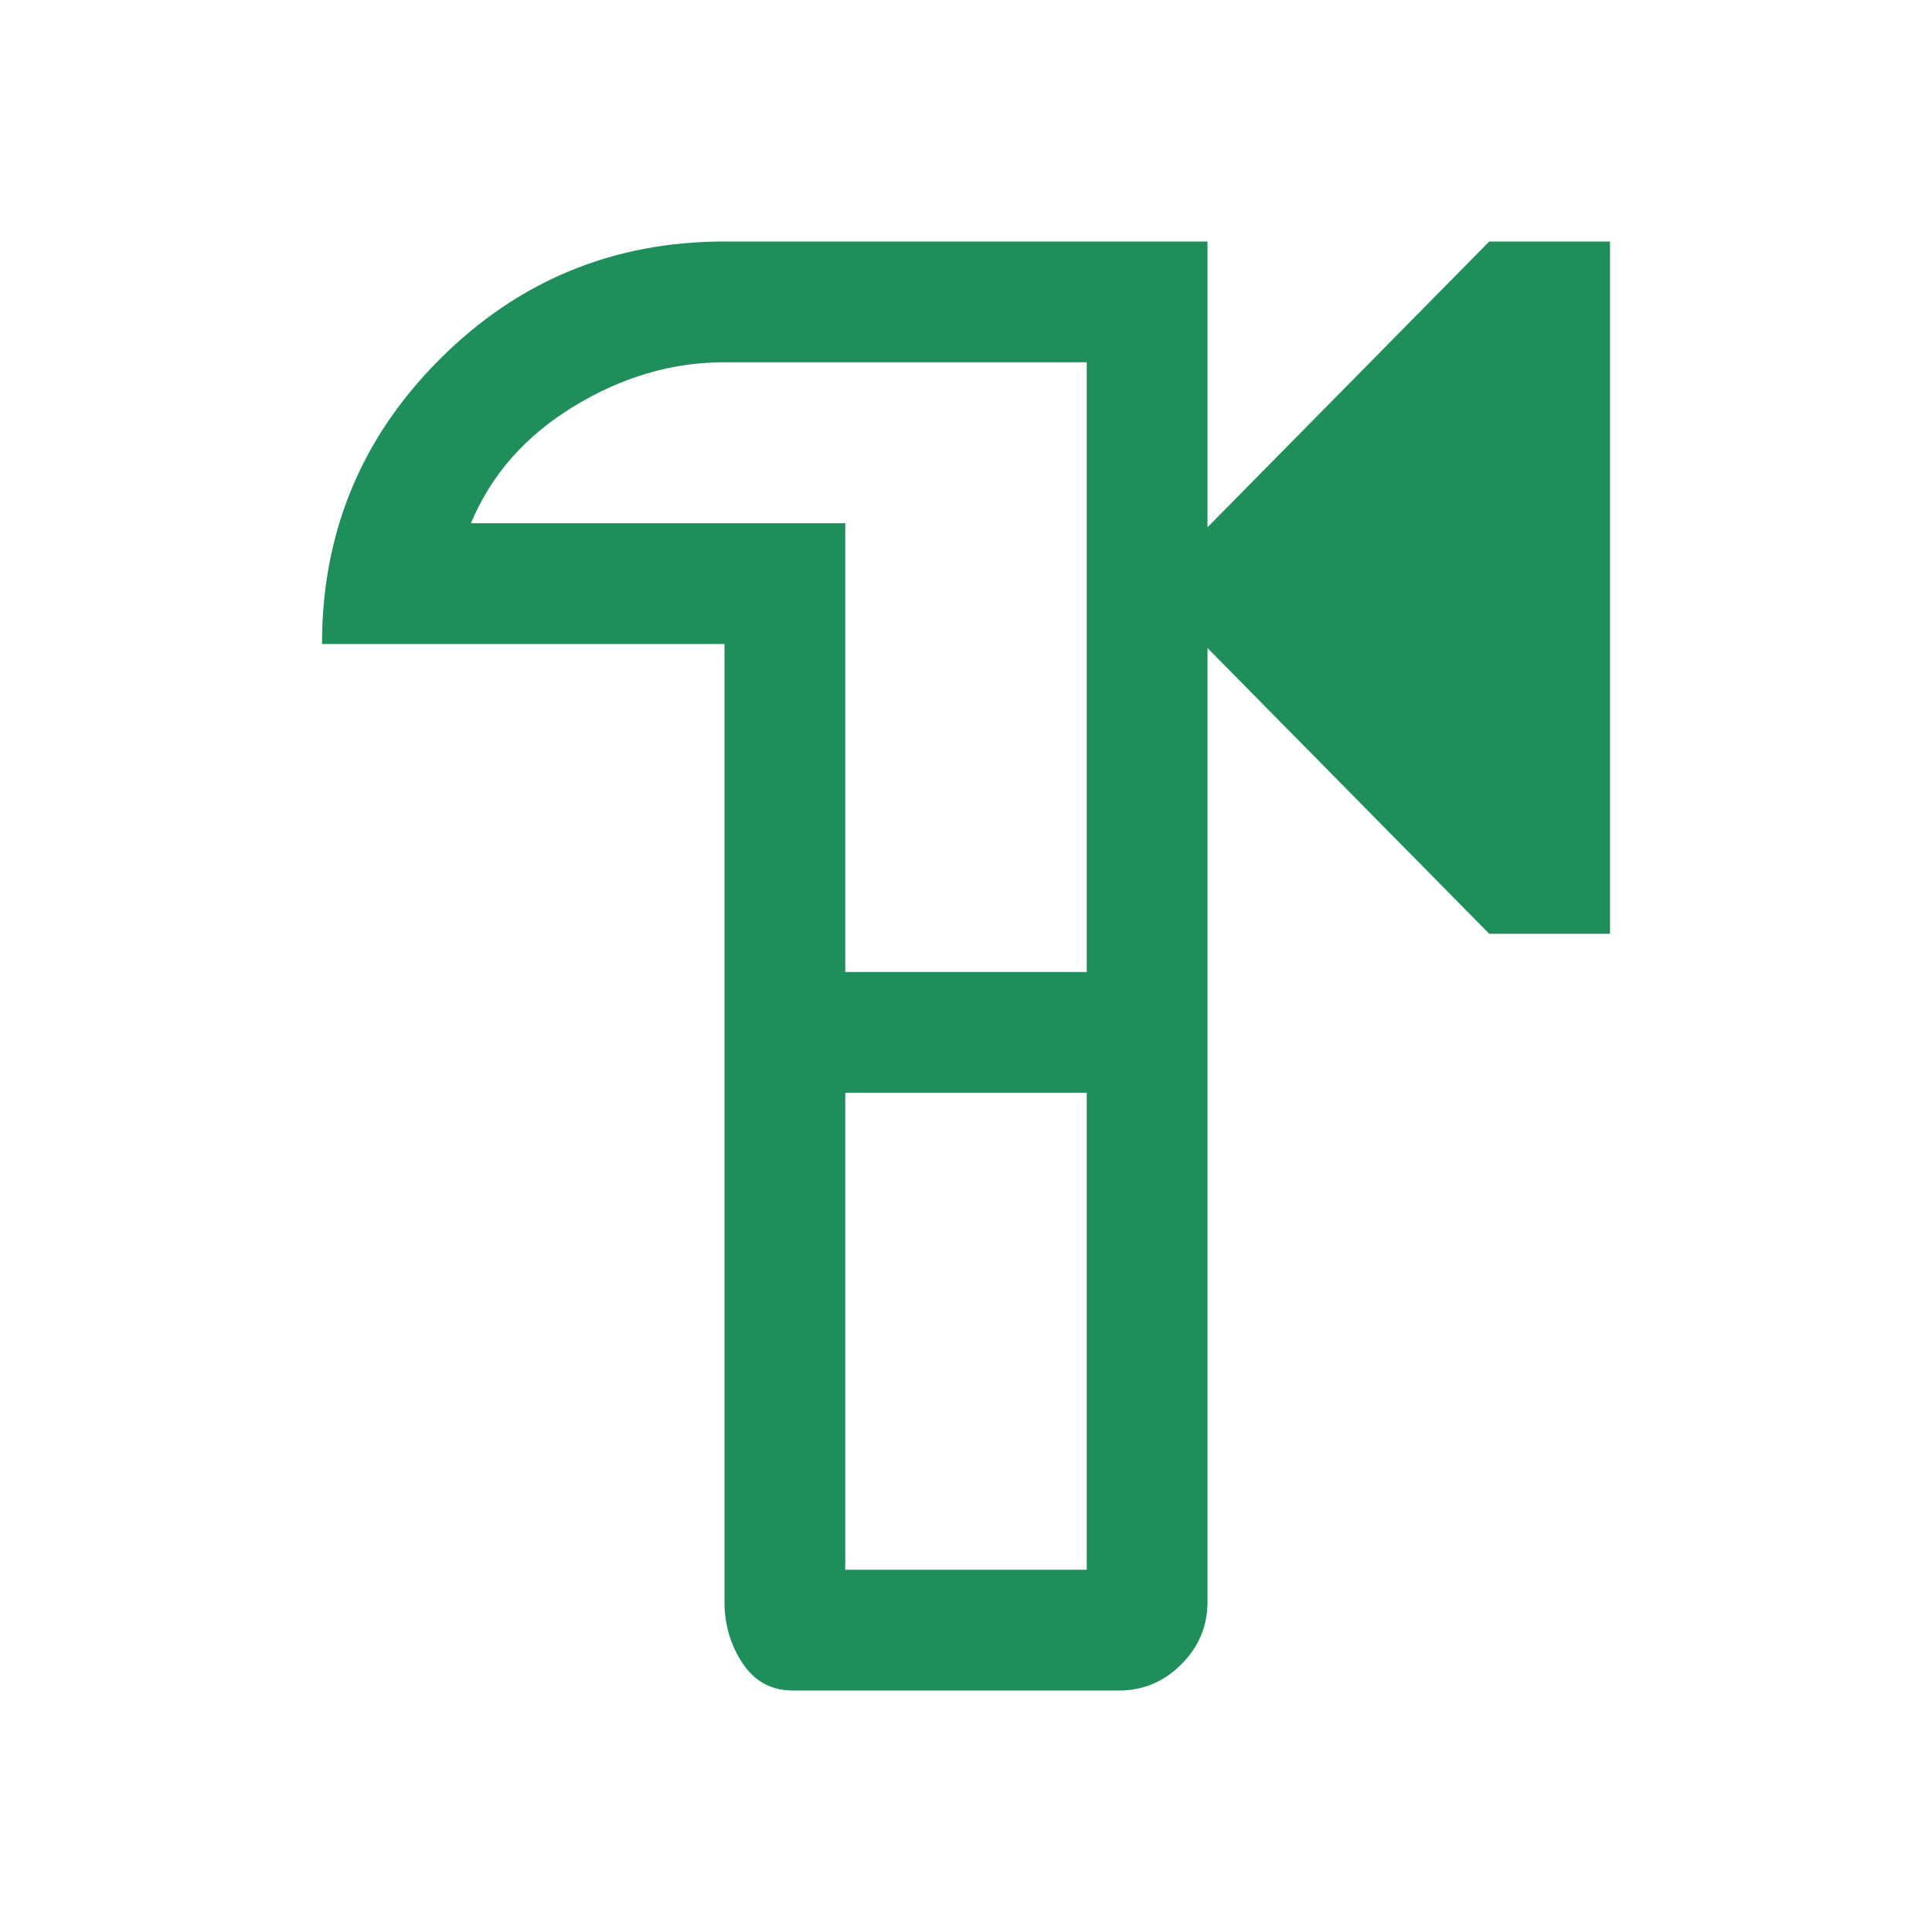
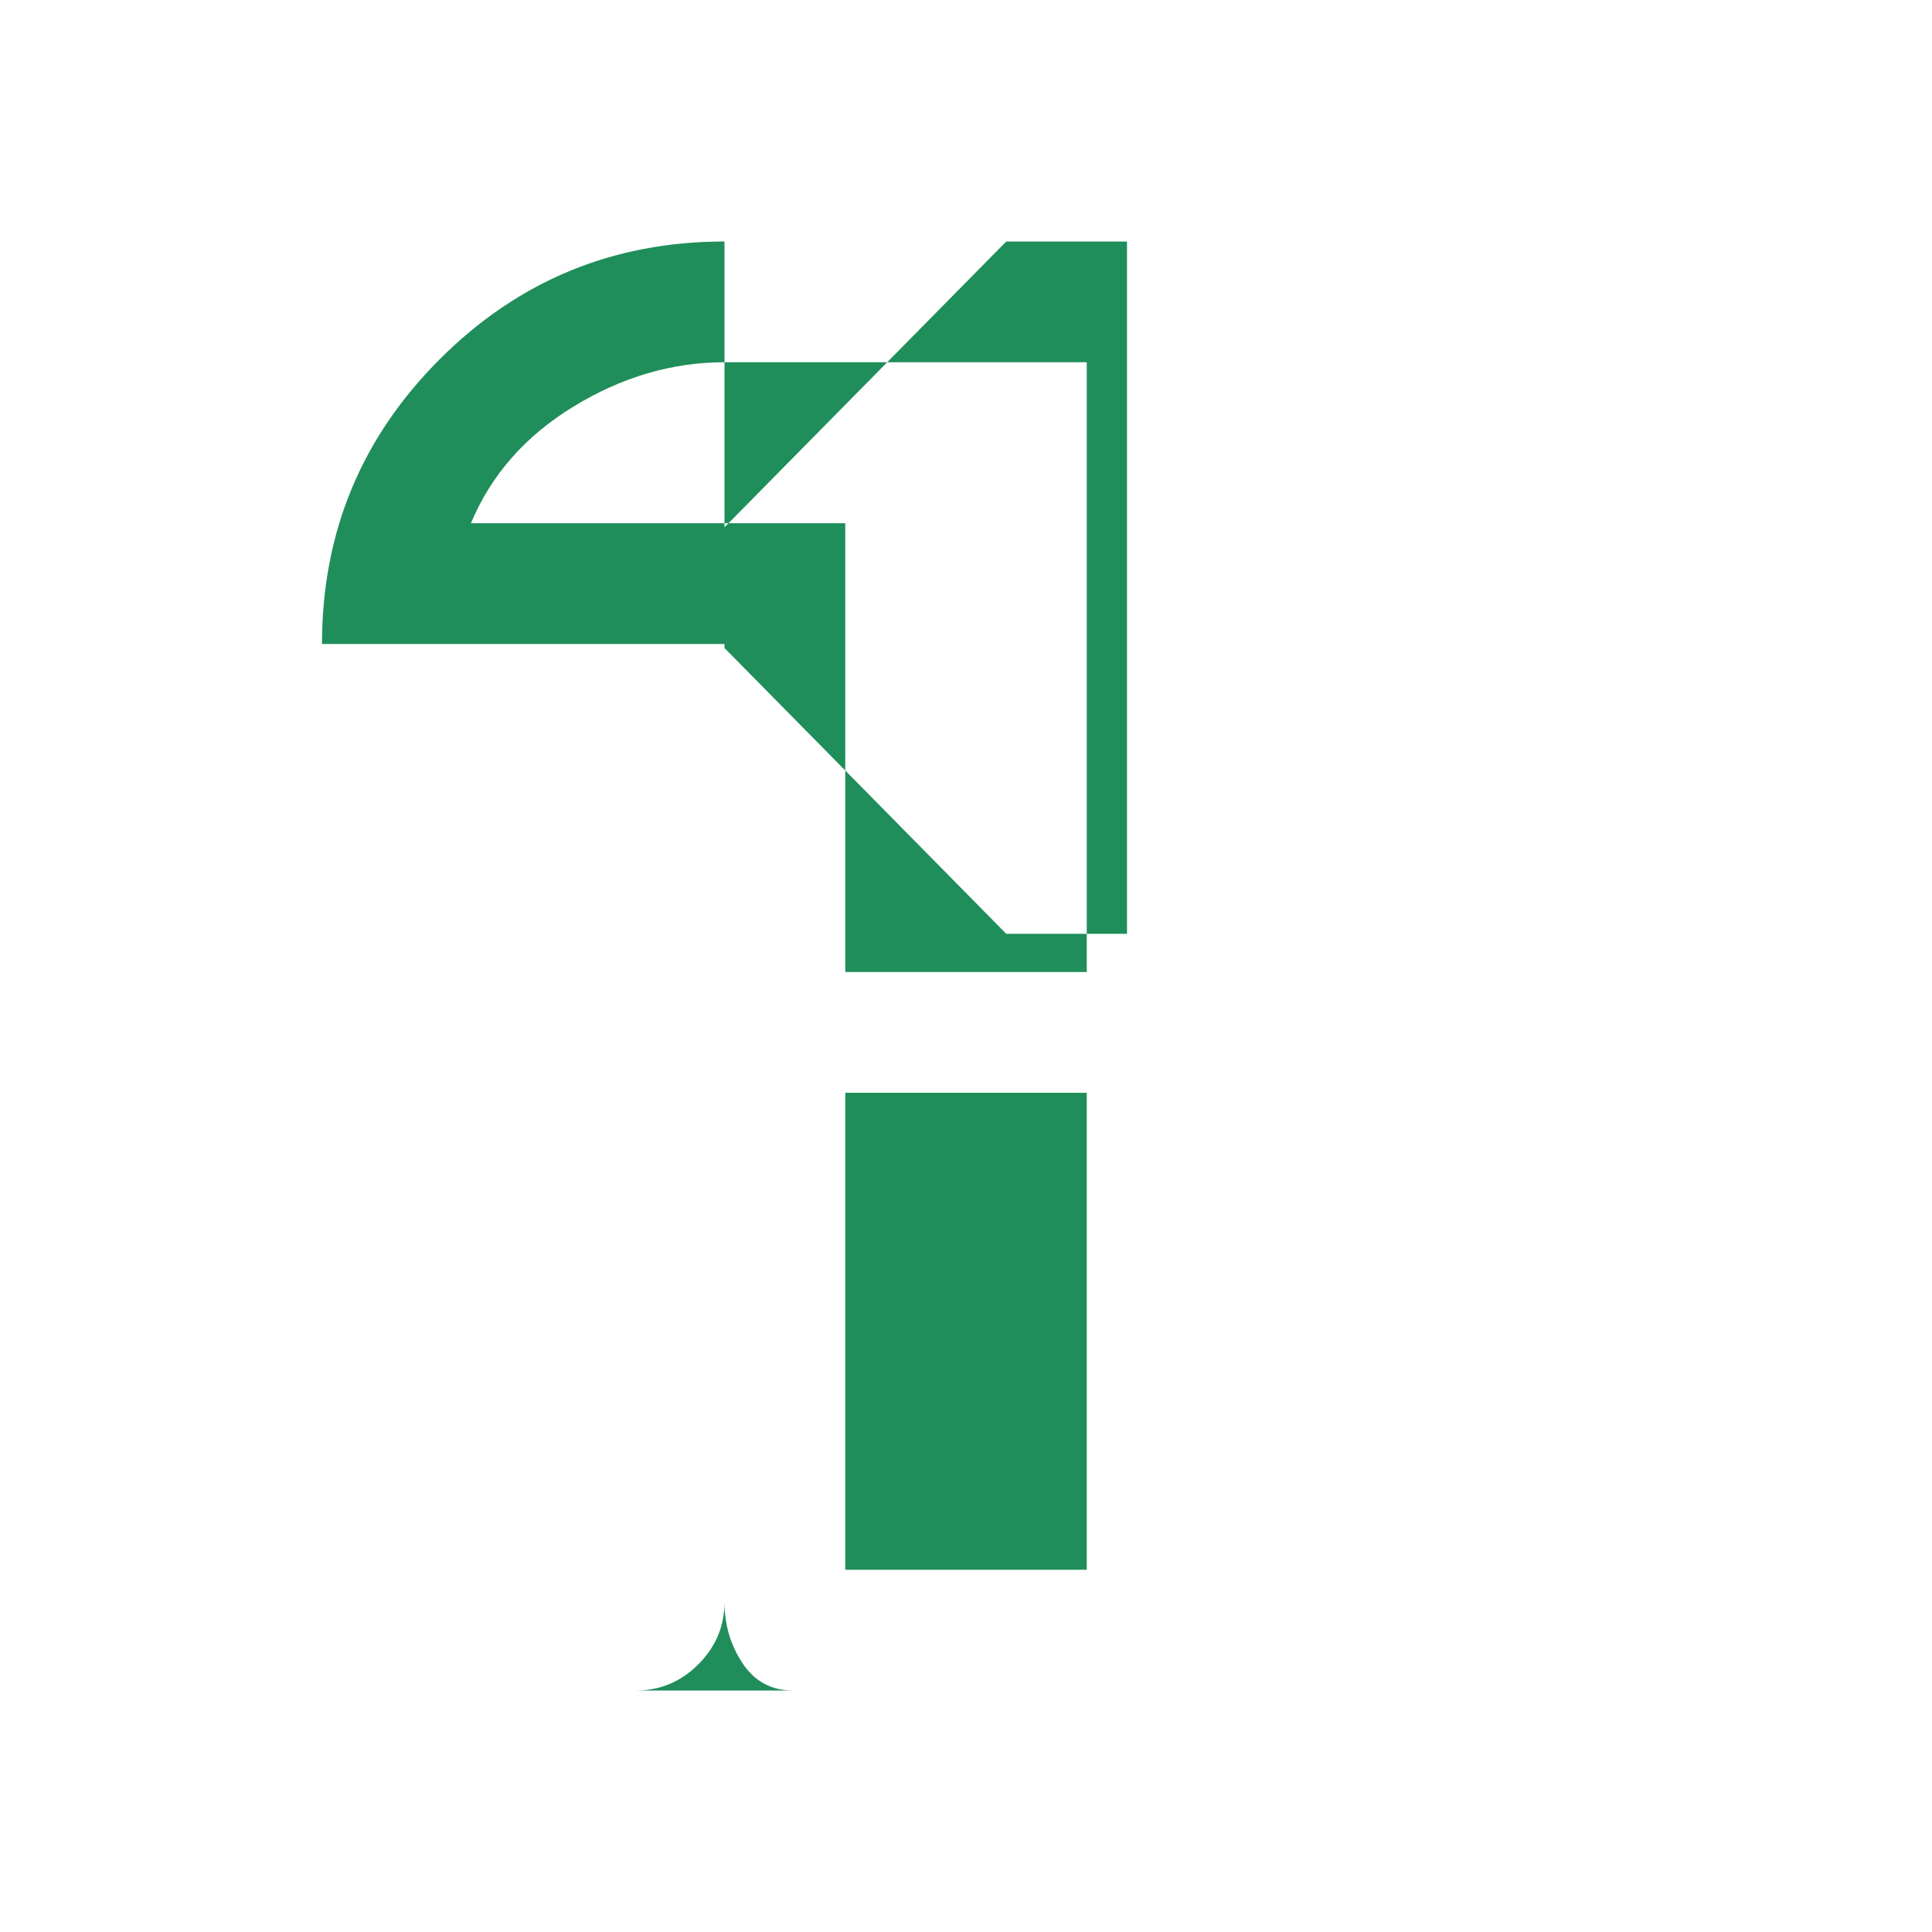
<svg xmlns="http://www.w3.org/2000/svg" width="100%" height="100%" viewBox="0 0 48 48" version="1.1" xml:space="preserve" style="fill-rule:evenodd;clip-rule:evenodd;stroke-linejoin:round;stroke-miterlimit:2;">
-   <path d="M19.7,42c-0.533,0 -0.95,-0.225 -1.25,-0.675c-0.3,-0.45 -0.45,-0.958 -0.45,-1.525l0,-23.8l-10,-0c0,-2.767 0.975,-5.125 2.925,-7.075c1.95,-1.95 4.308,-2.925 7.075,-2.925l12,-0l0,7.1l7,-7.1l3,-0l0,17.2l-3,-0l-7,-7.1l0,23.7c0,0.6 -0.217,1.117 -0.65,1.55c-0.433,0.433 -0.95,0.65 -1.55,0.65l-8.1,0Zm1.3,-3l6,0l-0,-11.85l-6,0l-0,11.85Zm-0,-14.85l6,0l-0,-15.15l-9,0c-1.3,0 -2.55,0.367 -3.75,1.1c-1.2,0.733 -2.05,1.7 -2.55,2.9l9.3,0l-0,11.15Zm3,-0.15l-0,0Z" style="fill:#1f8e5a;fill-rule:nonzero;" />
+   <path d="M19.7,42c-0.533,0 -0.95,-0.225 -1.25,-0.675c-0.3,-0.45 -0.45,-0.958 -0.45,-1.525l0,-23.8l-10,-0c0,-2.767 0.975,-5.125 2.925,-7.075c1.95,-1.95 4.308,-2.925 7.075,-2.925l0,7.1l7,-7.1l3,-0l0,17.2l-3,-0l-7,-7.1l0,23.7c0,0.6 -0.217,1.117 -0.65,1.55c-0.433,0.433 -0.95,0.65 -1.55,0.65l-8.1,0Zm1.3,-3l6,0l-0,-11.85l-6,0l-0,11.85Zm-0,-14.85l6,0l-0,-15.15l-9,0c-1.3,0 -2.55,0.367 -3.75,1.1c-1.2,0.733 -2.05,1.7 -2.55,2.9l9.3,0l-0,11.15Zm3,-0.15l-0,0Z" style="fill:#1f8e5a;fill-rule:nonzero;" />
</svg>